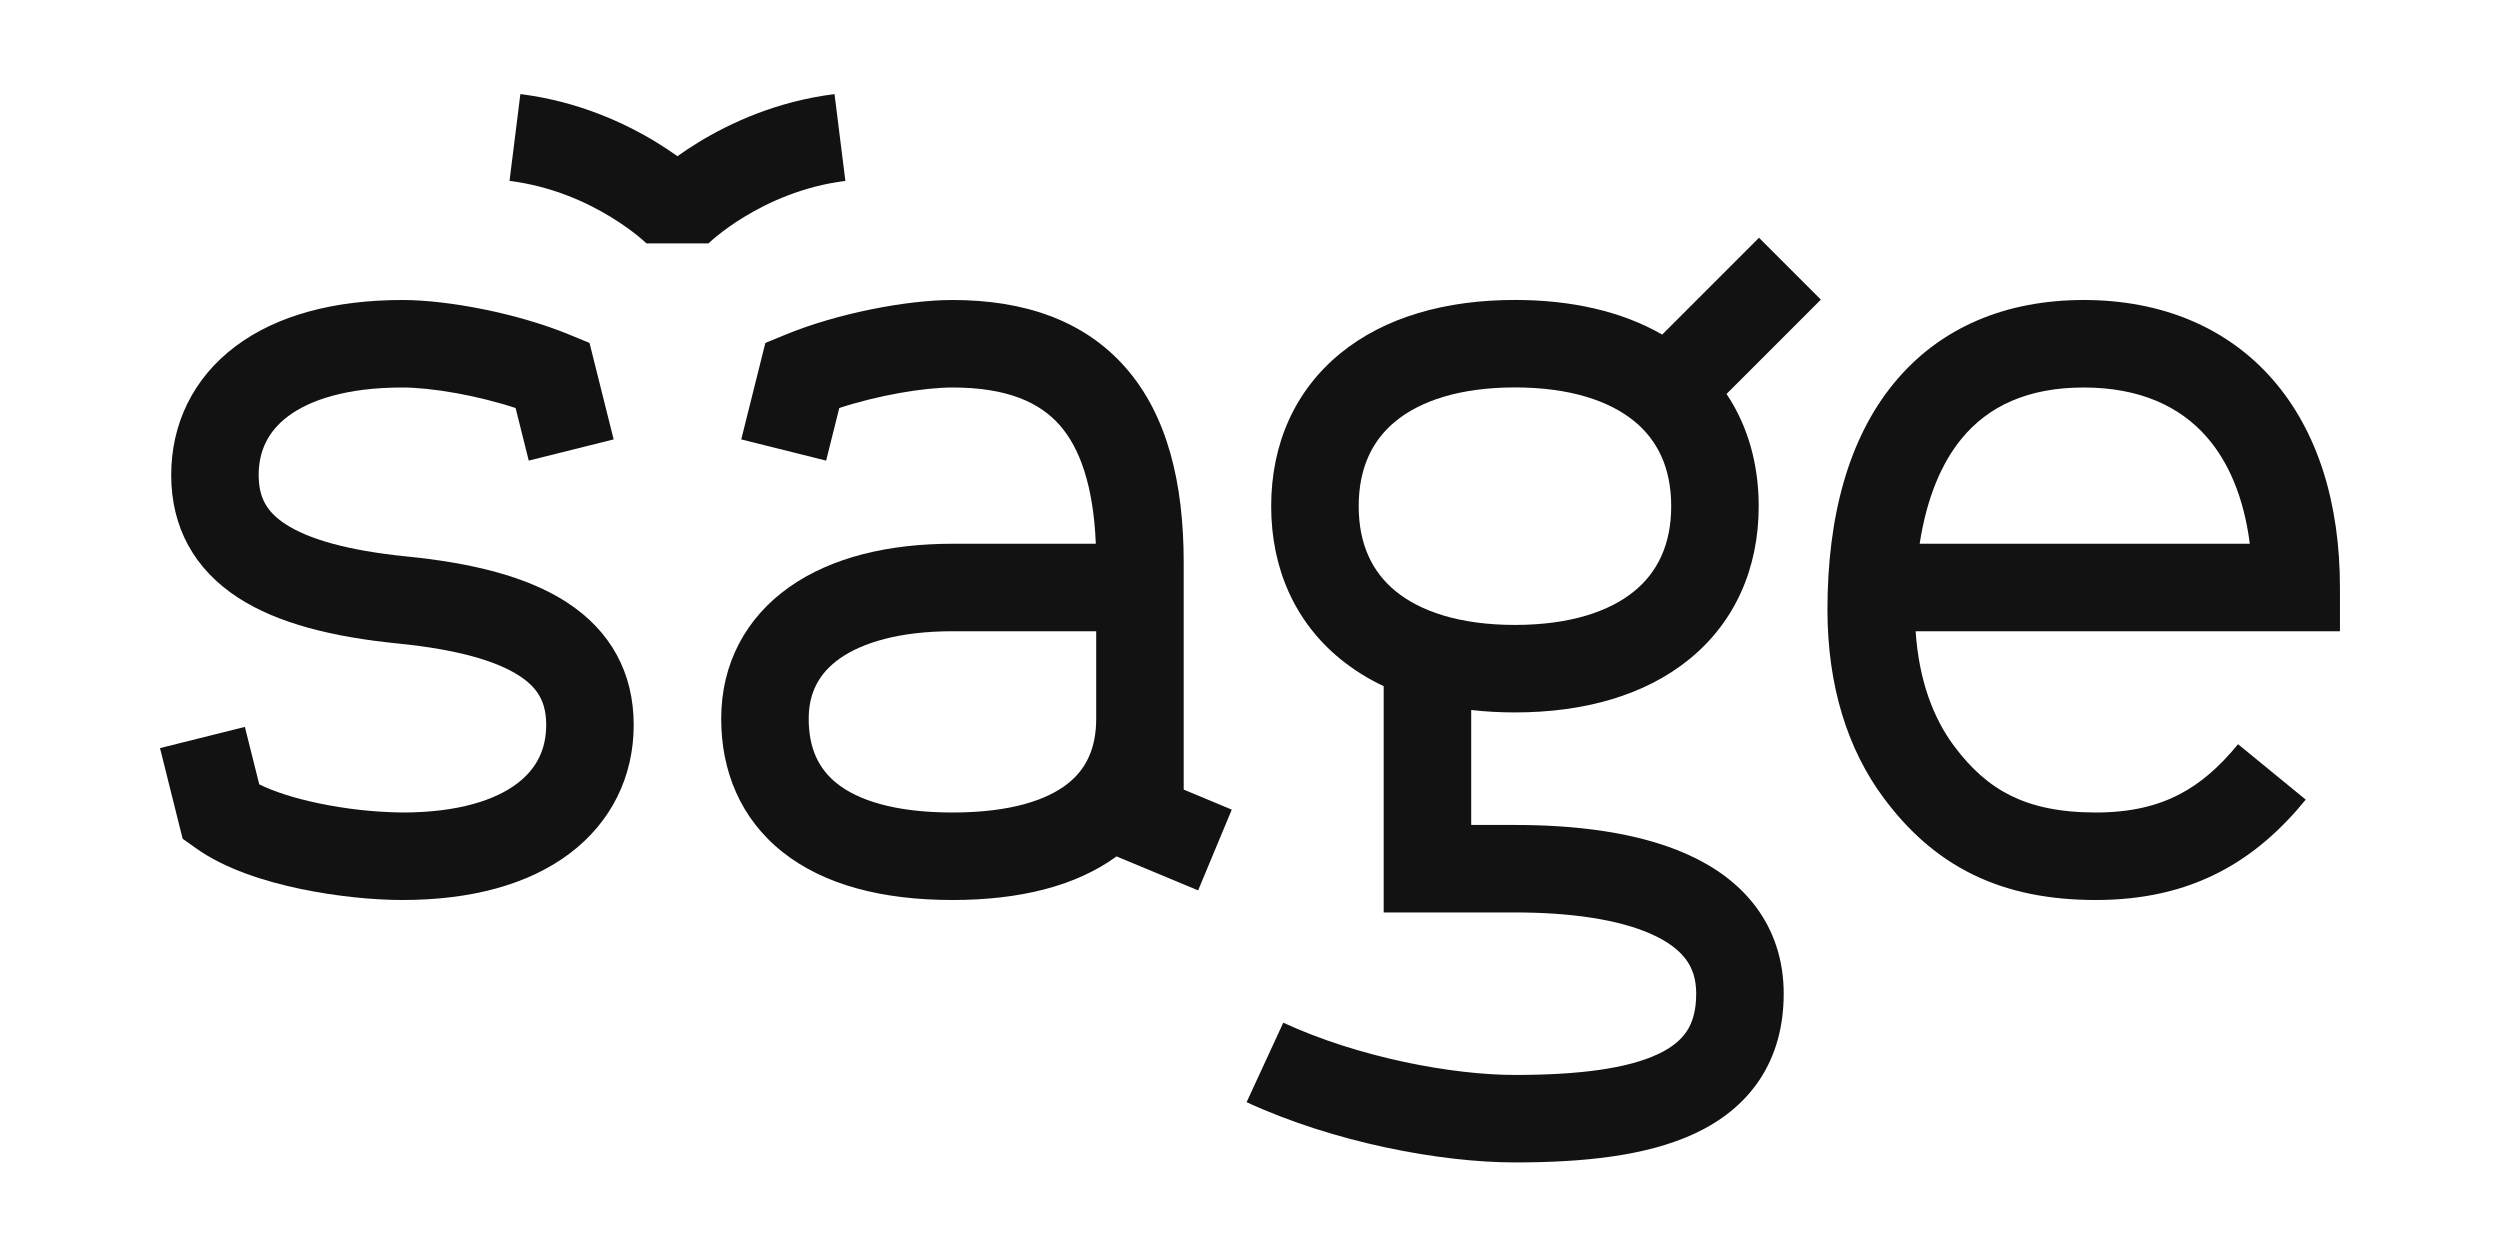
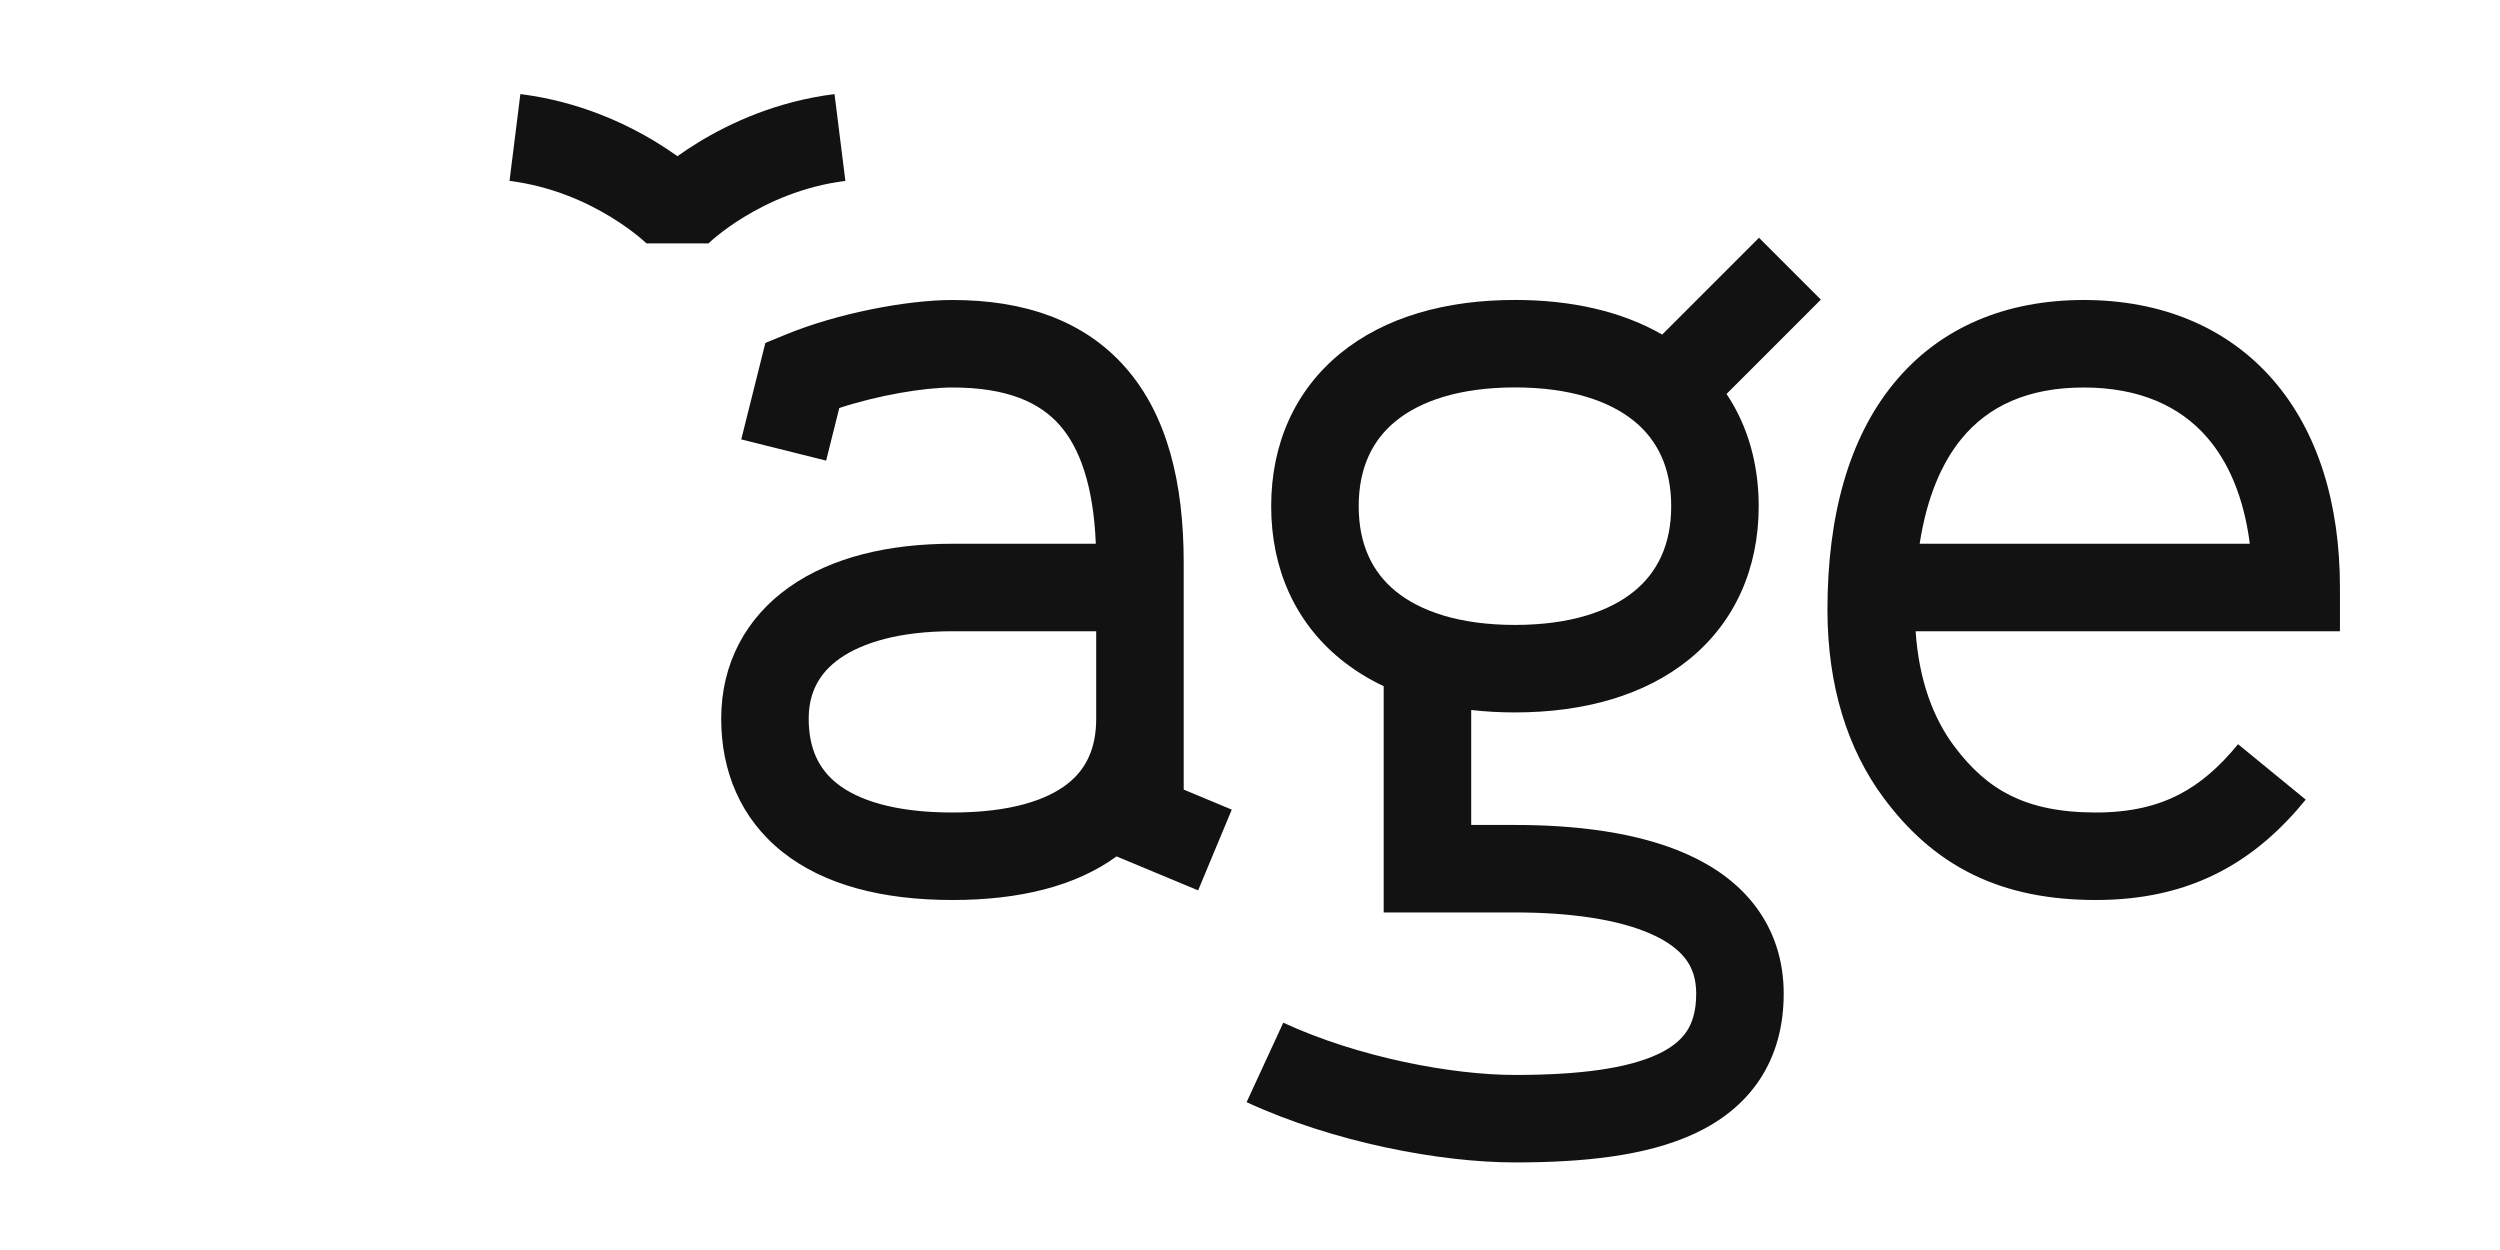
<svg xmlns="http://www.w3.org/2000/svg" viewBox="0 0 100 50">
  <path d="M 26.26 5.694 C 26.573 5.885 26.853 6.073 27.098 6.248 C 27.343 6.073 27.622 5.885 27.935 5.694 C 29.21 4.915 31.071 4.052 33.381 3.764 L 33.815 7.236 C 32.125 7.448 30.735 8.085 29.76 8.681 C 29.375 8.915 29.007 9.174 28.657 9.457 C 28.547 9.547 28.44 9.64 28.336 9.737 L 28.33 9.742 L 28.332 9.74 L 28.334 9.739 L 28.334 9.737 L 25.862 9.737 L 25.862 9.738 L 25.863 9.74 L 25.865 9.742 L 25.86 9.737 C 25.756 9.64 25.649 9.547 25.539 9.457 C 25.293 9.257 24.92 8.977 24.435 8.681 C 23.46 8.085 22.071 7.448 20.381 7.236 L 20.815 3.763 C 23.125 4.053 24.985 4.915 26.26 5.694 Z" fill="rgb(18, 18, 18)" />
  <path d="M 72.835 11.985 L 69.062 15.758 C 69.912 17.031 70.348 18.561 70.348 20.248 C 70.348 22.733 69.401 24.877 67.579 26.363 C 65.801 27.813 63.365 28.497 60.598 28.497 C 59.998 28.497 59.413 28.465 58.848 28.4 L 58.848 32.998 L 60.598 32.998 C 62.935 32.998 65.478 33.268 67.503 34.178 C 68.533 34.641 69.505 35.304 70.222 36.255 C 70.955 37.228 71.348 38.406 71.348 39.747 C 71.348 41.031 71.043 42.192 70.39 43.181 C 69.74 44.163 68.829 44.852 67.812 45.331 C 65.846 46.256 63.263 46.497 60.598 46.497 C 57.607 46.497 53.355 45.697 49.864 44.087 L 51.331 40.908 C 54.341 42.298 58.089 42.998 60.598 42.998 C 63.182 42.998 65.099 42.739 66.321 42.164 C 66.898 41.893 67.251 41.582 67.47 41.251 C 67.684 40.928 67.848 40.464 67.848 39.748 C 67.848 39.124 67.678 38.695 67.427 38.362 C 67.159 38.007 66.724 37.665 66.067 37.37 C 64.717 36.762 62.761 36.498 60.597 36.498 L 55.347 36.498 L 55.347 27.446 C 54.728 27.157 54.147 26.793 53.617 26.363 C 51.795 24.877 50.847 22.733 50.847 20.247 C 50.847 17.762 51.795 15.618 53.617 14.132 C 55.395 12.681 57.83 11.998 60.597 11.998 C 62.836 11.998 64.857 12.444 66.487 13.383 L 70.36 9.51 Z M 55.829 23.651 C 56.801 24.444 58.365 24.997 60.598 24.997 C 62.83 24.997 64.395 24.444 65.366 23.651 C 66.295 22.894 66.848 21.787 66.848 20.247 C 66.848 18.707 66.295 17.601 65.366 16.844 C 64.395 16.051 62.83 15.497 60.598 15.497 C 58.365 15.497 56.801 16.051 55.829 16.844 C 54.901 17.601 54.348 18.707 54.348 20.247 C 54.348 21.788 54.901 22.894 55.829 23.651 Z" fill="rgb(18, 18, 18)" />
-   <path d="M 16.098 12 C 13.361 12 11.072 12.613 9.423 13.85 C 7.722 15.126 6.848 16.962 6.848 19 C 6.848 21.103 7.781 22.775 9.519 23.905 C 11.123 24.948 13.336 25.483 15.924 25.741 C 18.336 25.983 19.874 26.448 20.769 27.03 C 21.531 27.525 21.848 28.103 21.848 29 C 21.848 29.962 21.472 30.75 20.673 31.35 C 19.823 31.988 18.361 32.5 16.098 32.5 C 14.969 32.486 13.843 32.362 12.738 32.13 C 11.781 31.93 10.962 31.667 10.37 31.373 L 9.795 29.076 L 6.4 29.924 L 7.306 33.55 L 7.831 33.924 C 9.004 34.762 10.602 35.26 12.021 35.557 C 13.481 35.862 14.975 36 16.098 36 C 18.835 36 21.123 35.387 22.773 34.15 C 24.473 32.874 25.348 31.038 25.348 29 C 25.348 26.897 24.414 25.225 22.677 24.095 C 21.072 23.052 18.86 22.517 16.272 22.259 C 13.86 22.017 12.322 21.552 11.427 20.97 C 10.664 20.475 10.347 19.897 10.347 19 C 10.347 18.038 10.724 17.25 11.523 16.65 C 12.373 16.012 13.835 15.5 16.098 15.5 C 17.244 15.5 19.083 15.813 20.624 16.321 L 21.15 18.424 L 24.546 17.576 L 23.581 13.718 L 22.764 13.382 C 20.709 12.536 17.934 12 16.098 12 Z" fill="rgb(18, 18, 18)" />
  <path d="M 31.584 23.474 C 33.266 22.292 35.536 21.75 38.098 21.75 L 43.833 21.75 C 43.736 19.39 43.178 17.915 42.403 17.023 C 41.591 16.091 40.281 15.5 38.098 15.5 C 36.952 15.5 35.113 15.813 33.571 16.321 L 33.045 18.424 L 29.65 17.576 L 30.614 13.718 L 31.432 13.382 C 33.486 12.536 36.262 12 38.098 12 C 40.915 12 43.354 12.784 45.043 14.727 C 46.689 16.619 47.348 19.303 47.348 22.5 L 47.348 31.583 L 49.271 32.385 L 47.925 35.615 L 44.662 34.256 C 43.03 35.446 40.791 36 38.098 36 C 35.284 36 32.967 35.395 31.318 34.093 C 29.608 32.743 28.848 30.826 28.848 28.75 C 28.848 26.548 29.834 24.704 31.584 23.474 Z M 43.848 28.75 L 43.848 25.25 L 38.098 25.25 C 35.971 25.25 34.492 25.708 33.596 26.337 C 32.768 26.92 32.348 27.701 32.348 28.75 C 32.348 29.925 32.743 30.759 33.487 31.346 C 34.291 31.981 35.724 32.5 38.097 32.5 C 40.472 32.5 41.904 31.981 42.708 31.346 C 43.452 30.759 43.848 29.926 43.848 28.75 Z M 75.752 15.334 C 77.602 13.074 80.263 12 83.348 12 C 86.427 12 89.064 13.069 90.908 15.18 C 92.725 17.262 93.598 20.155 93.598 23.5 L 93.598 25.25 L 76.626 25.25 C 76.757 27.236 77.345 28.74 78.157 29.832 C 78.863 30.782 79.602 31.42 80.452 31.836 C 81.307 32.254 82.382 32.5 83.834 32.5 C 85.244 32.5 86.3 32.226 87.156 31.785 C 88.02 31.341 88.776 30.678 89.522 29.768 L 92.23 31.985 C 91.276 33.151 90.163 34.175 88.756 34.898 C 87.342 35.626 85.726 36 83.834 36 C 81.982 36 80.354 35.685 78.913 34.98 C 77.466 34.272 76.317 33.224 75.349 31.92 C 73.903 29.977 73.098 27.433 73.098 24.39 C 73.098 20.65 73.945 17.54 75.752 15.334 Z M 76.786 21.75 L 89.992 21.75 C 89.754 19.875 89.128 18.463 88.272 17.483 C 87.194 16.249 85.582 15.5 83.348 15.5 C 81.12 15.5 79.532 16.242 78.46 17.551 C 77.676 18.508 77.074 19.883 76.786 21.75 Z" fill="rgb(18, 18, 18)" />
</svg>